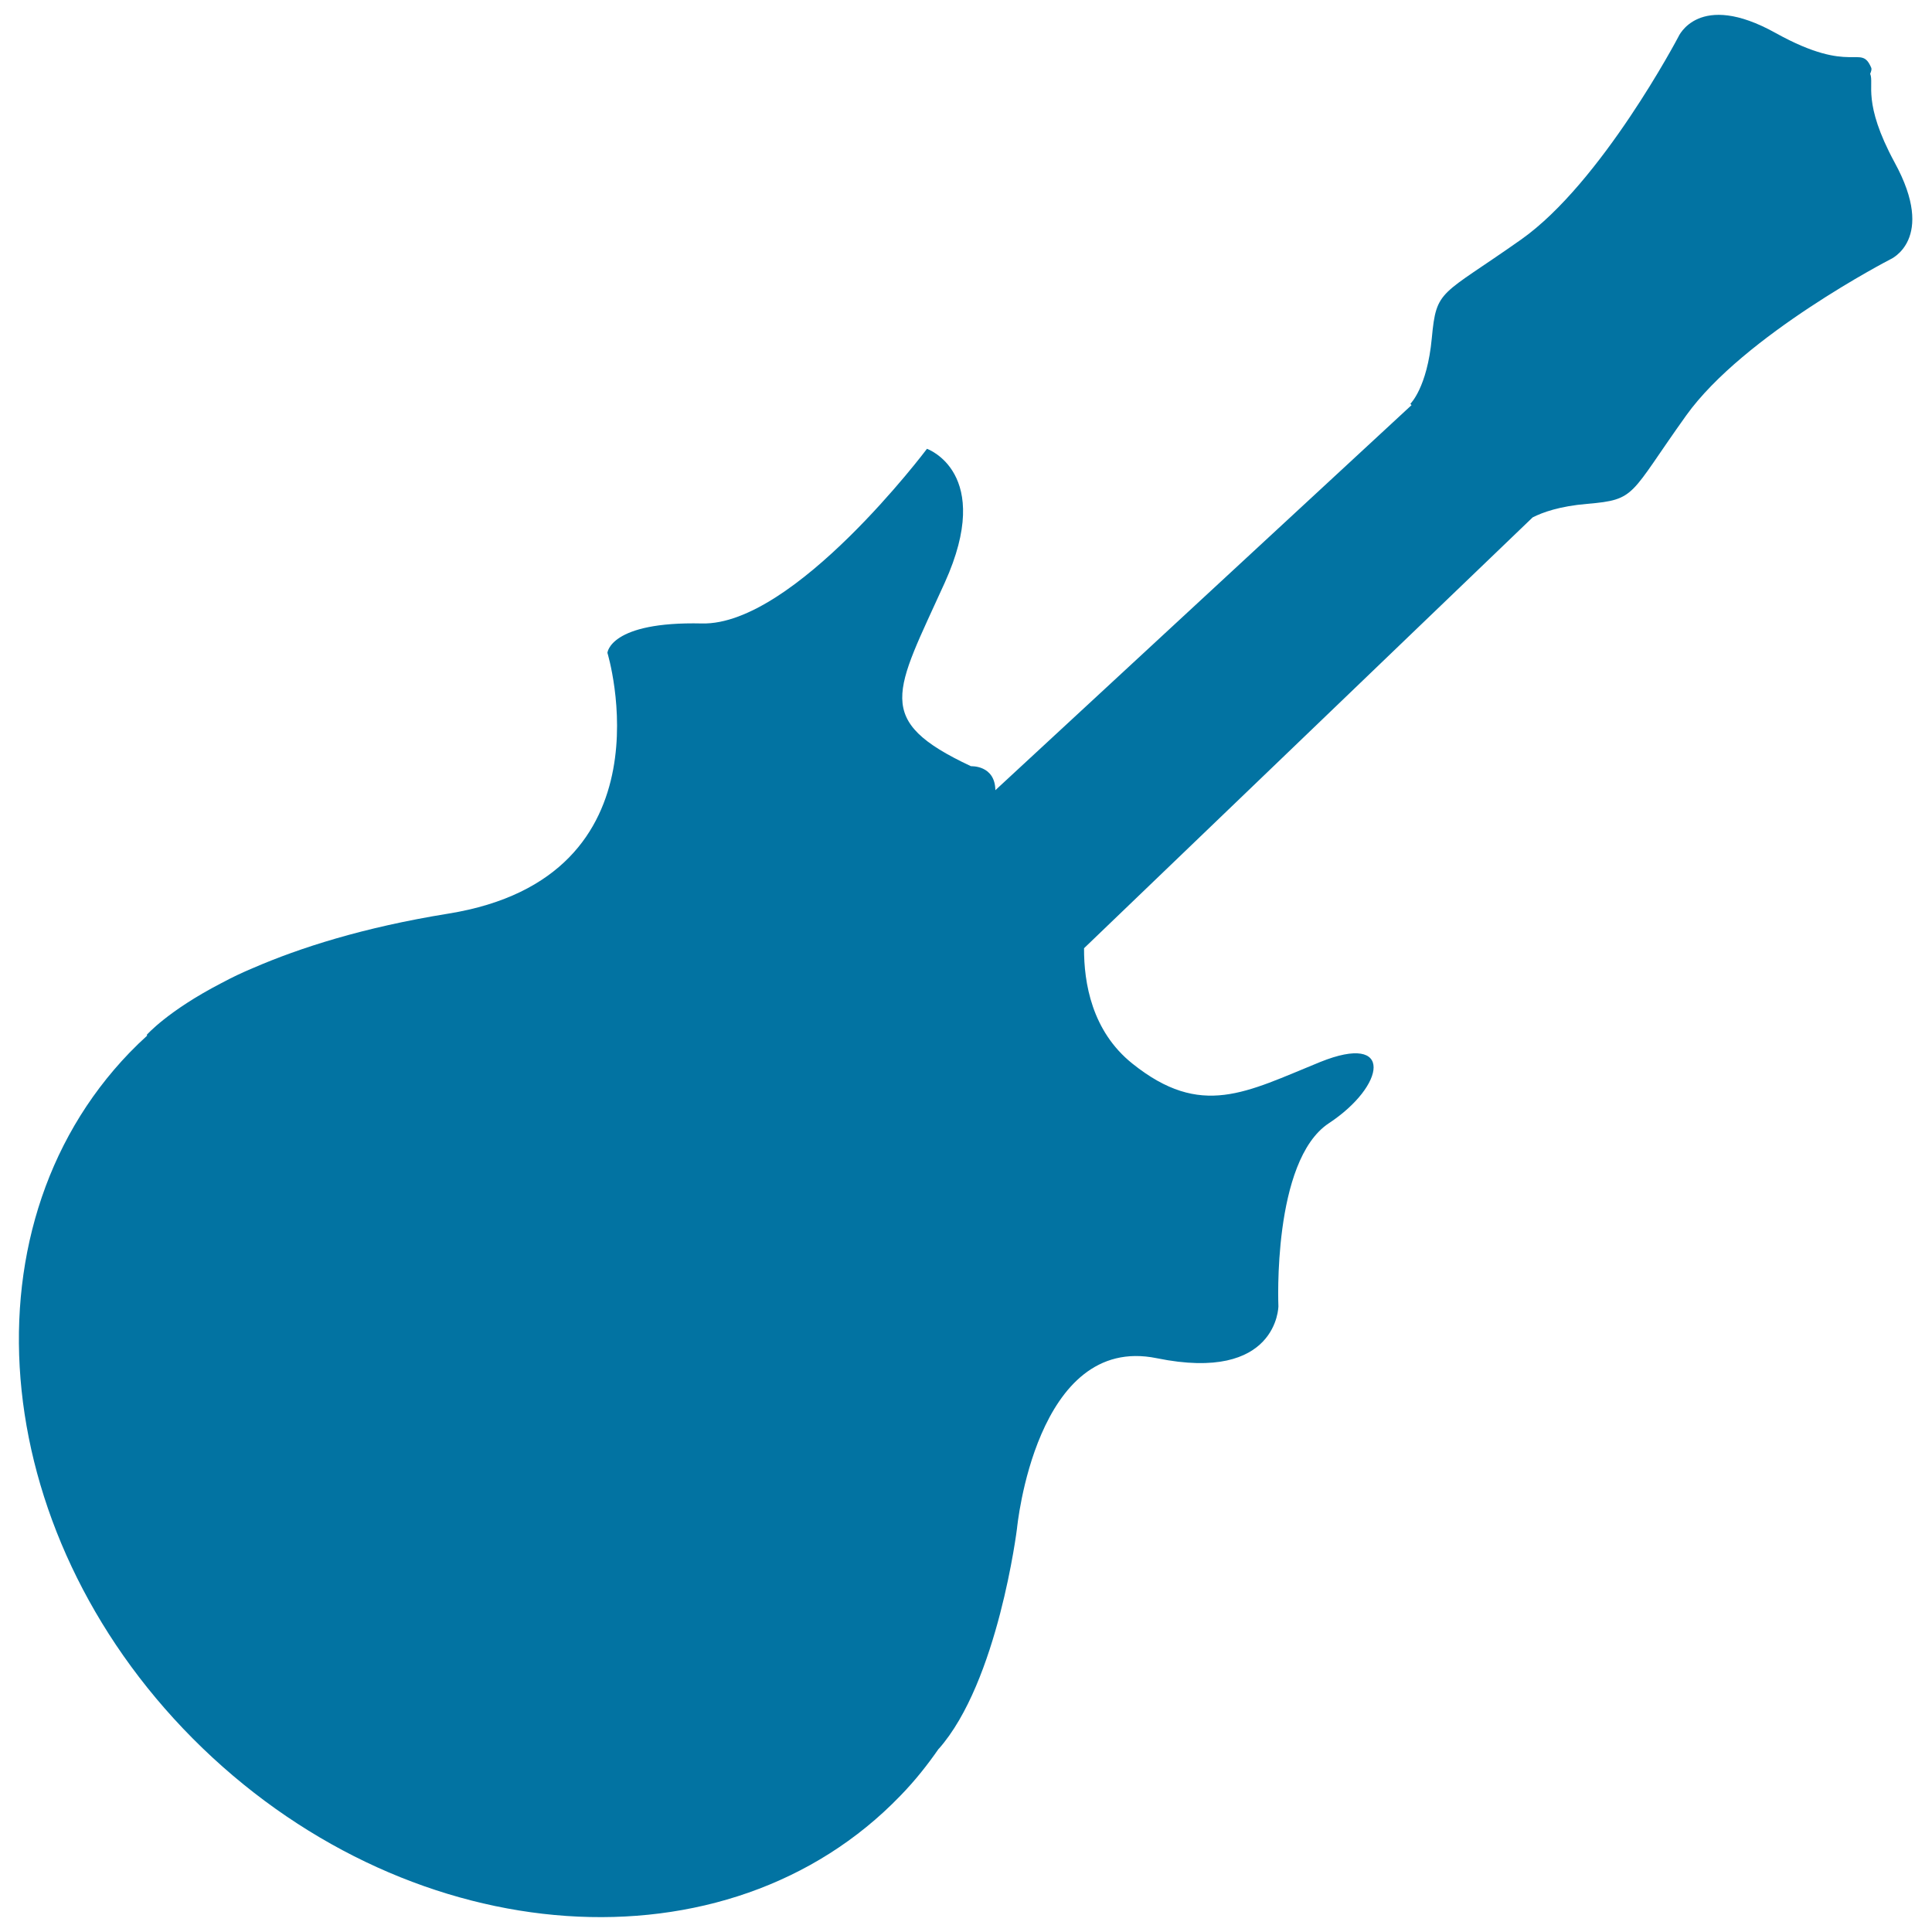
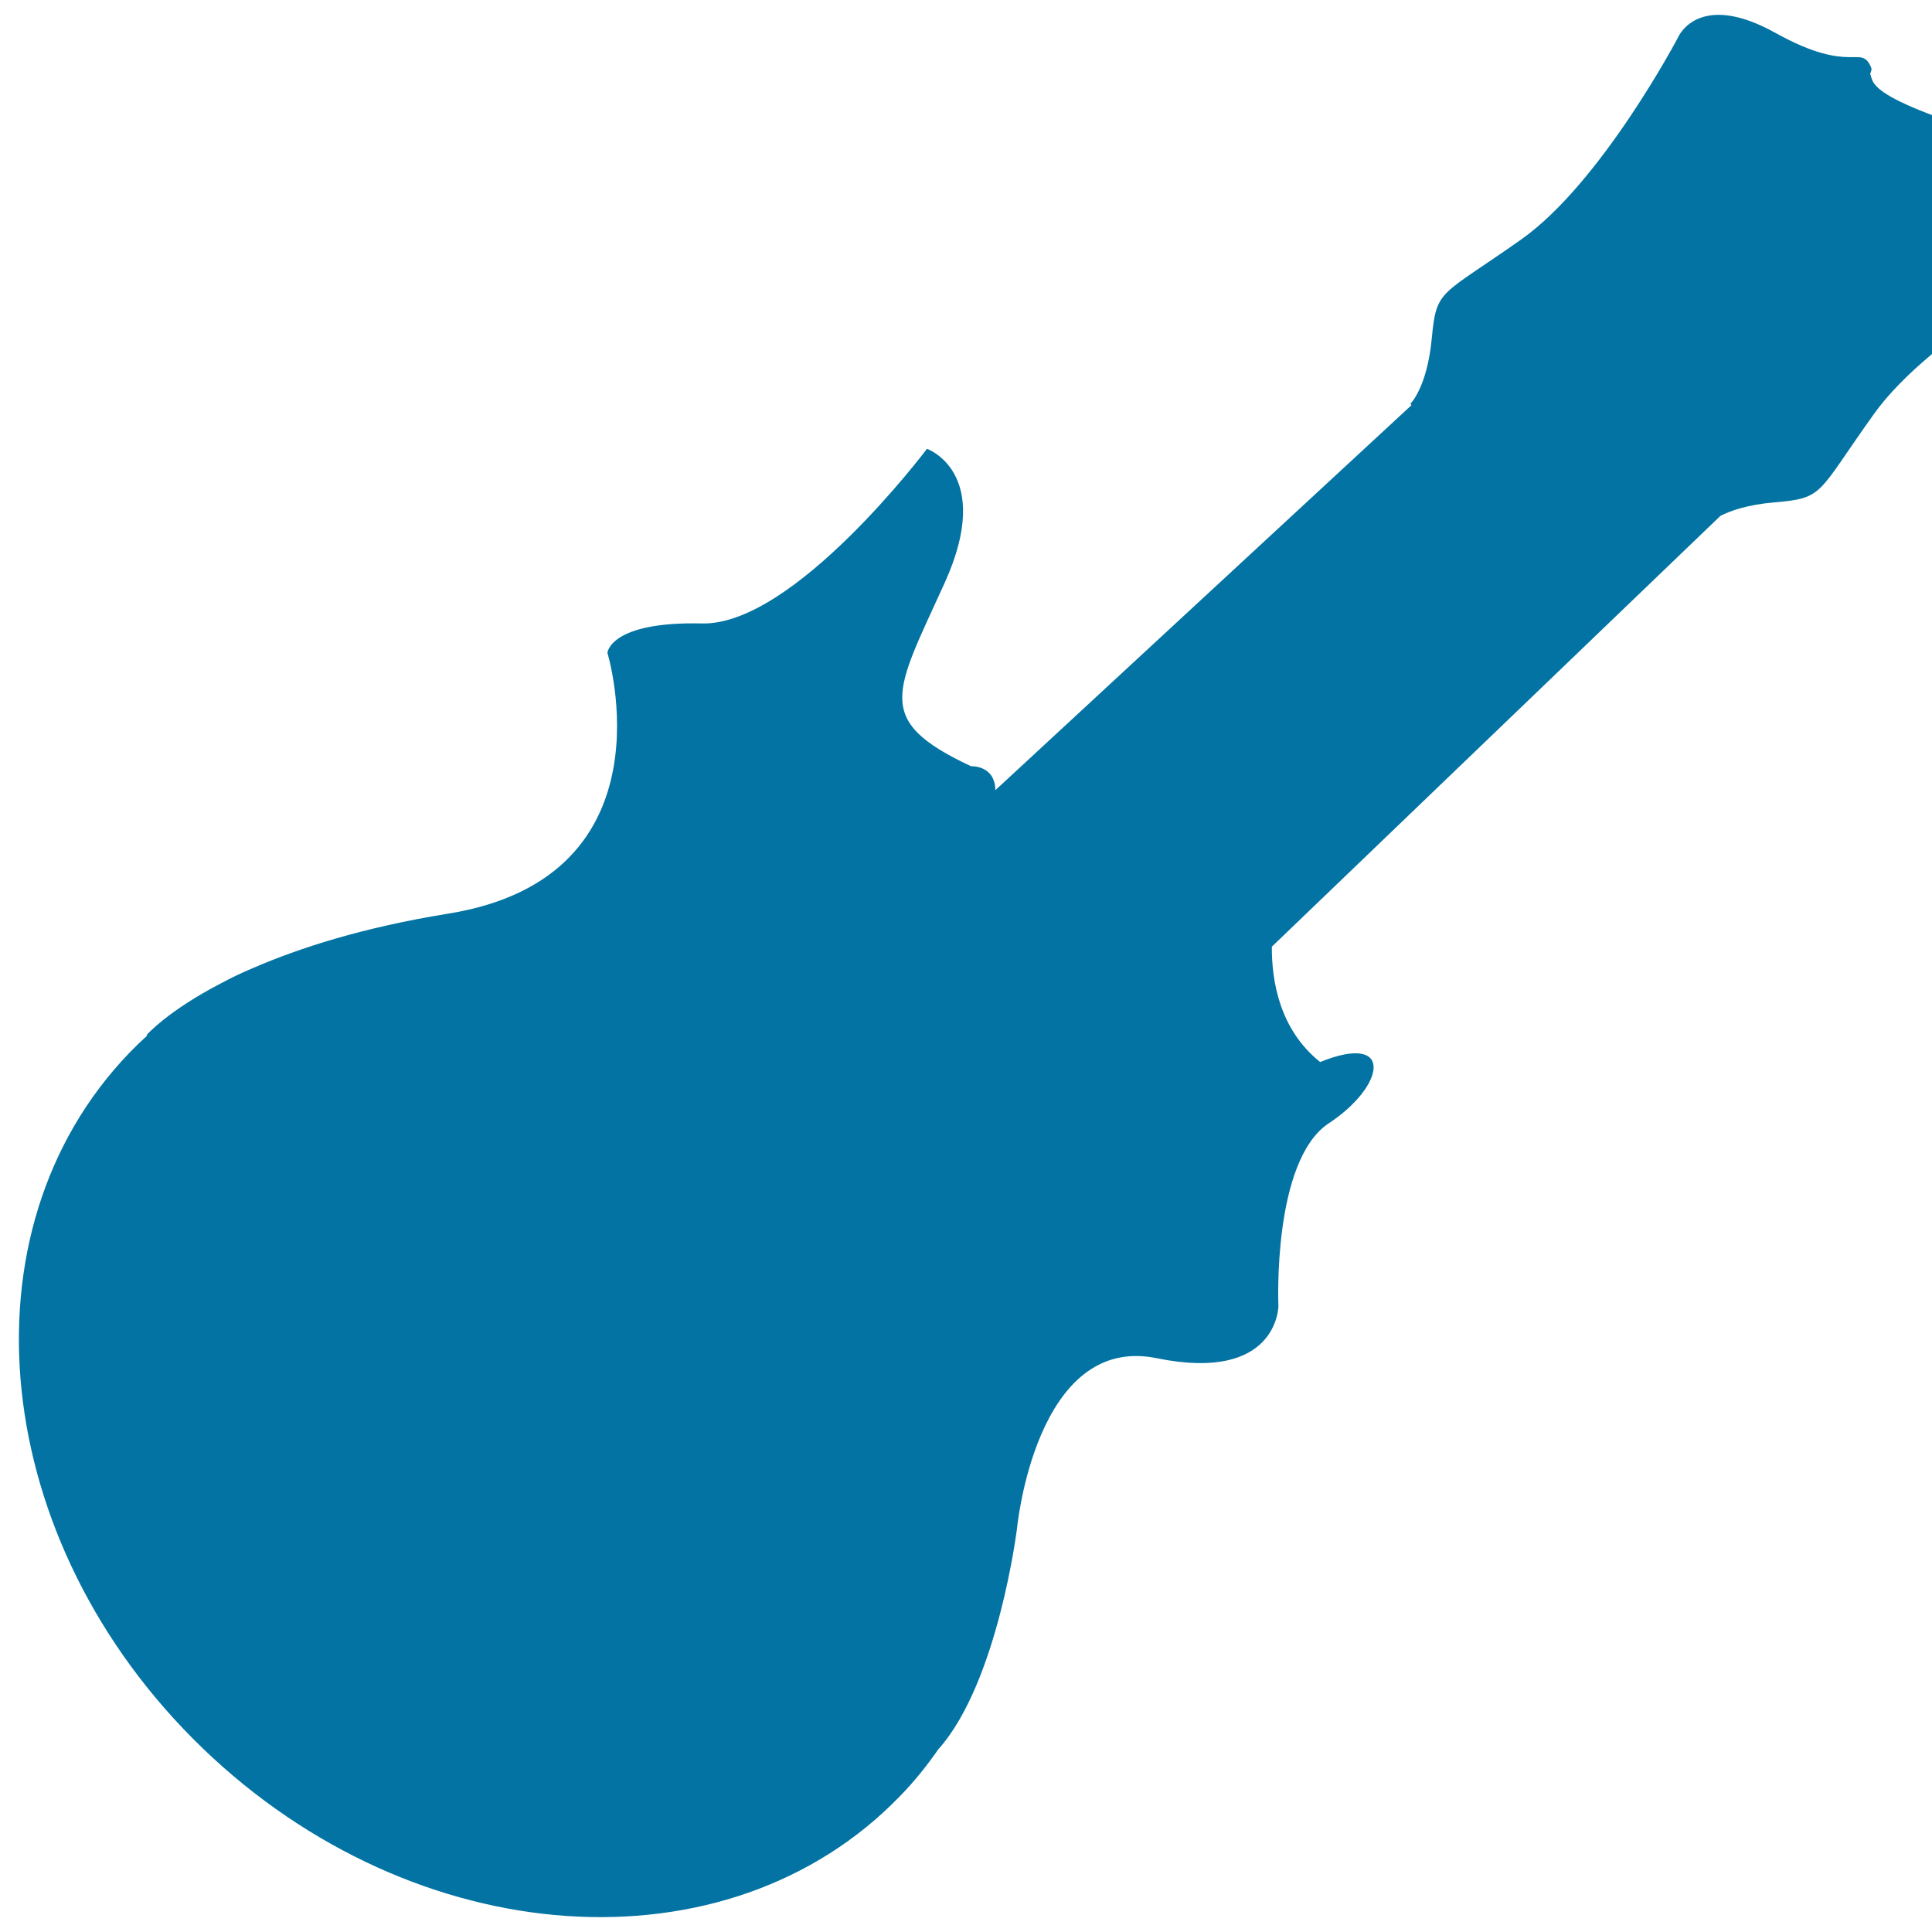
<svg xmlns="http://www.w3.org/2000/svg" viewBox="0 0 1000 1000" style="fill:#0273a2">
  <title>Bass SVG icon</title>
  <g>
    <g>
-       <path d="M968,38.2c0.6-1.4,0.8-2.4,0.6-3c-5.5-13.1-9.5,4.1-49.5-18.1c-40-22.3-50.4,2-50.4,2s-39.7,75.5-81.4,104.9c-41.8,29.5-43.8,25.3-46.2,51c-2.4,25.7-11.1,34-11.1,34l0.6,0.7L515.2,409c-0.2-13.1-12.6-12.4-12.6-12.4c-51-23.9-39.4-38-13.6-95c25.8-57-9.2-69.3-9.2-69.3s-68.8,91.6-116.5,90.4c-47.7-1.1-48.9,15.2-48.9,15.2s35.4,116-82.4,135c-44,7.1-76.9,17.7-100.9,28.1c-5.6,2.3-11.2,5-16.6,7.9c-27.8,14.4-38.6,26.8-38.6,26.8l0.3,0.3c-3.1,2.8-6.1,5.7-9.1,8.8c-89.3,92.6-72.4,253.8,37.7,360c110.2,106.2,271.9,117.3,361.2,24.7c7.5-7.7,14-15.9,19.9-24.4l0,0.1c30.7-34.7,40.5-114.1,40.5-114.1s9.6-100.9,72.3-88.1c62.7,12.8,63-26.9,63-26.9s-3.3-75.3,26.1-94.7c29.4-19.4,33.9-47.2-4.5-31.7c-38.4,15.6-61.5,29.4-97.2,0.8c-21-16.8-25.1-41.9-25-59.7l232.2-223c5.1-2.6,13.9-5.8,28.2-7c25.7-2.2,21.6-4.3,51.3-45.8c29.8-41.6,105.5-80.7,105.5-80.7s24.3-10.2,2.3-50.3C963.8,52.9,970.2,43.5,968,38.2z" />
+       <path d="M968,38.2c0.6-1.4,0.8-2.4,0.6-3c-5.5-13.1-9.5,4.1-49.5-18.1c-40-22.3-50.4,2-50.4,2s-39.7,75.5-81.4,104.9c-41.8,29.5-43.8,25.3-46.2,51c-2.4,25.7-11.1,34-11.1,34l0.6,0.7L515.2,409c-0.2-13.1-12.6-12.4-12.6-12.4c-51-23.9-39.4-38-13.6-95c25.8-57-9.2-69.3-9.2-69.3s-68.8,91.6-116.5,90.4c-47.7-1.1-48.9,15.2-48.9,15.2s35.4,116-82.4,135c-44,7.1-76.9,17.7-100.9,28.1c-5.6,2.3-11.2,5-16.6,7.9c-27.8,14.4-38.6,26.8-38.6,26.8l0.3,0.3c-3.1,2.8-6.1,5.7-9.1,8.8c-89.3,92.6-72.4,253.8,37.7,360c110.2,106.2,271.9,117.3,361.2,24.7c7.5-7.7,14-15.9,19.9-24.4l0,0.1c30.7-34.7,40.5-114.1,40.5-114.1s9.6-100.9,72.3-88.1c62.7,12.8,63-26.9,63-26.9s-3.3-75.3,26.1-94.7c29.4-19.4,33.9-47.2-4.5-31.7c-21-16.8-25.1-41.9-25-59.7l232.2-223c5.1-2.6,13.9-5.8,28.2-7c25.7-2.2,21.6-4.3,51.3-45.8c29.8-41.6,105.5-80.7,105.5-80.7s24.3-10.2,2.3-50.3C963.8,52.9,970.2,43.5,968,38.2z" />
    </g>
  </g>
</svg>